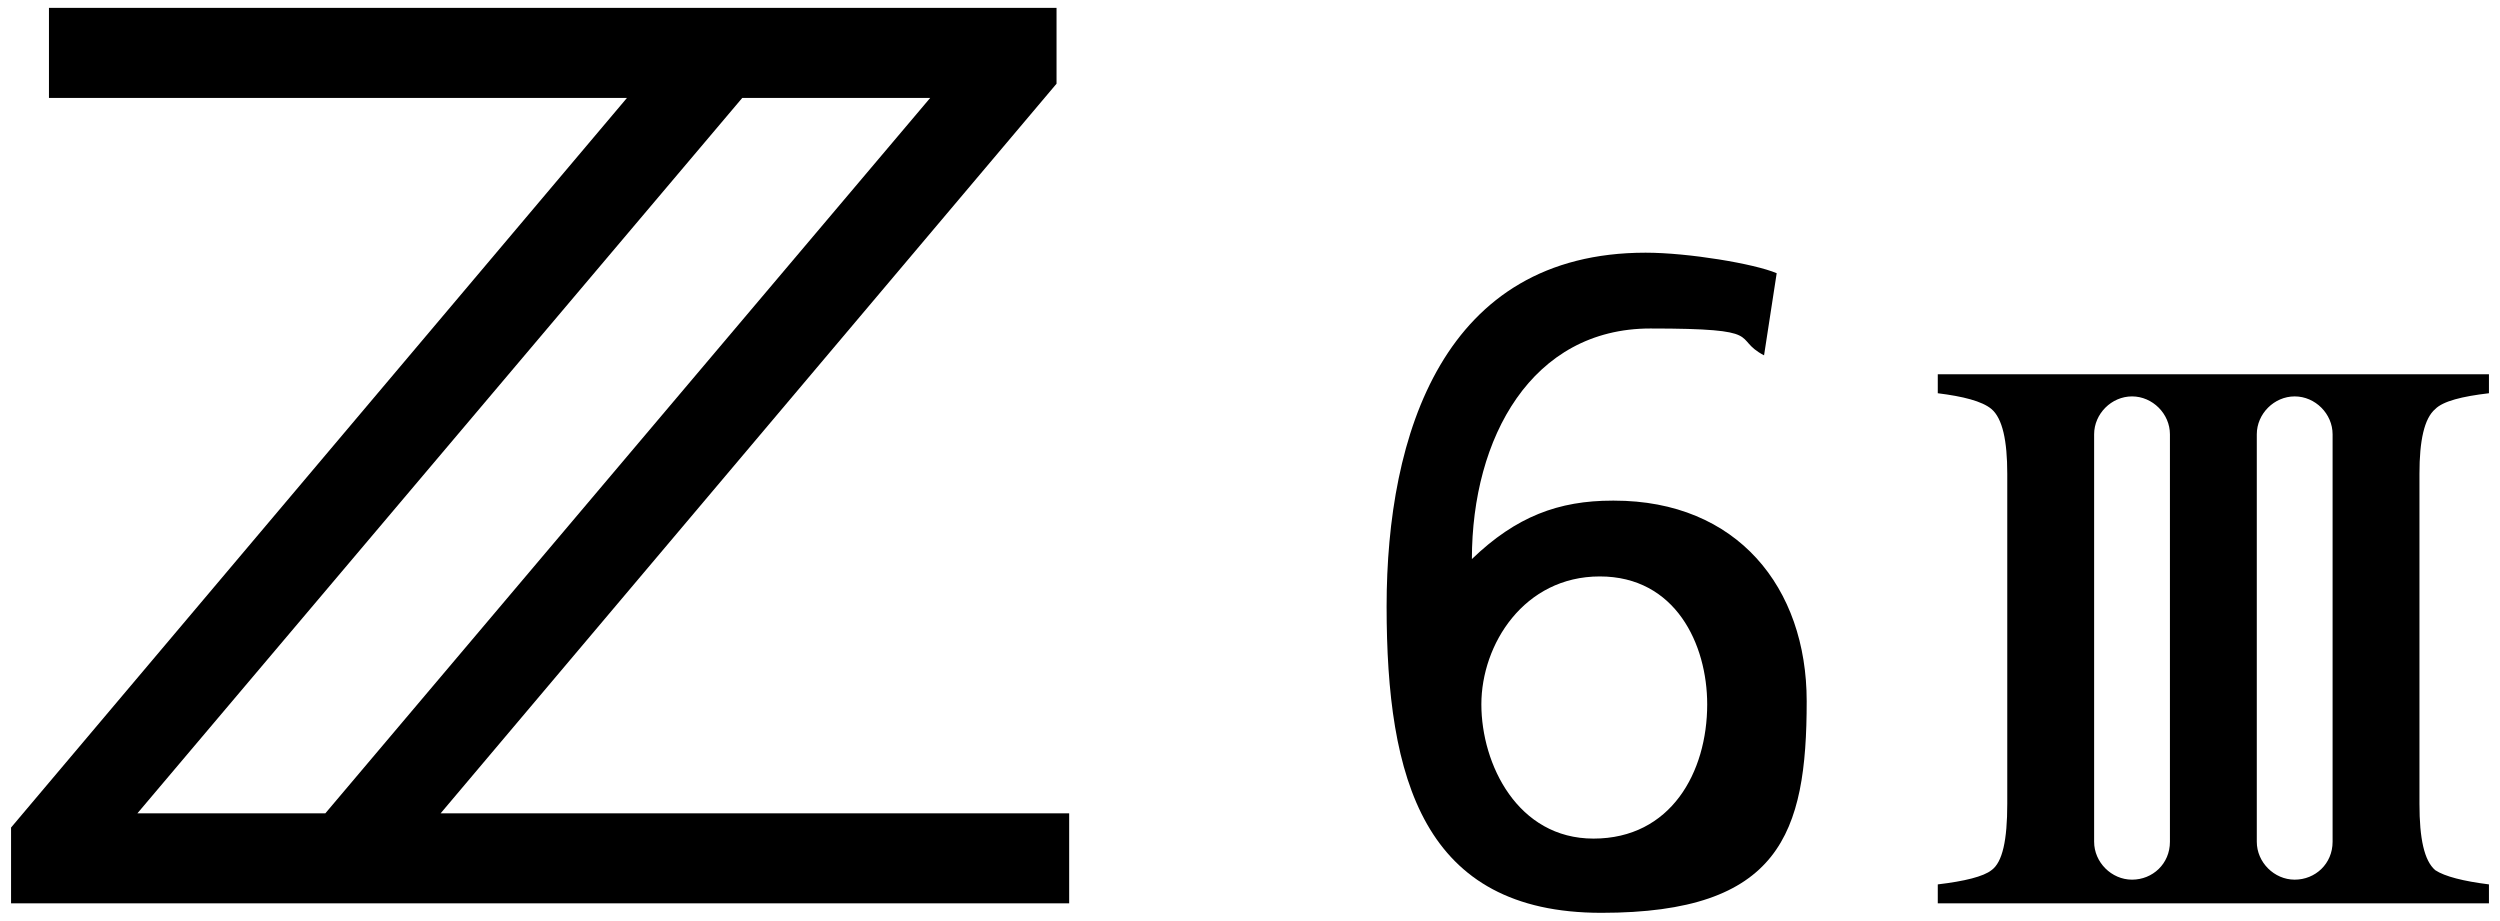
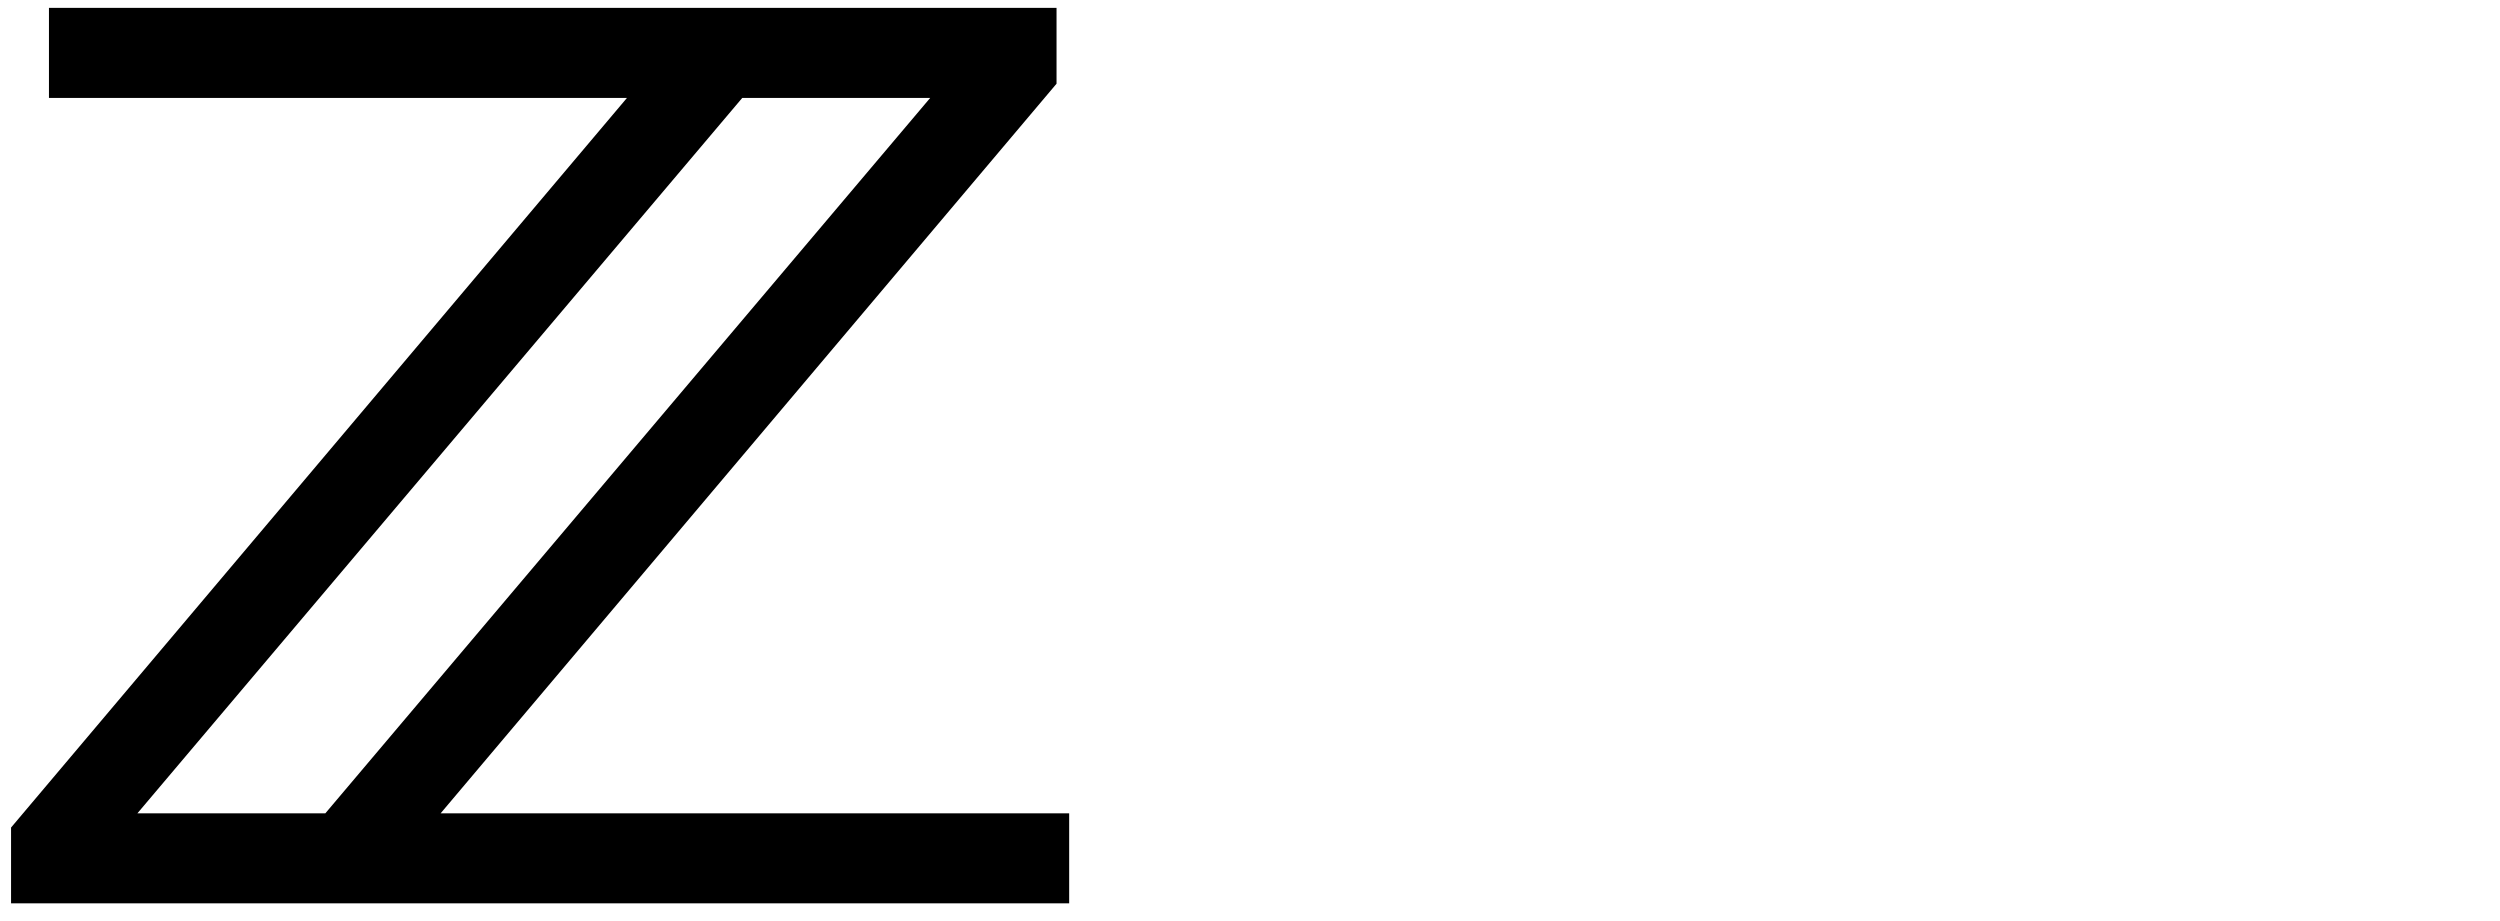
<svg xmlns="http://www.w3.org/2000/svg" id="Layer_1" data-name="Layer 1" version="1.1" viewBox="0 0 158.3 58.3">
  <defs>
    <style>
      .cls-1 {
        fill: #000;
        stroke-width: 0px;
      }
    </style>
  </defs>
-   <path class="cls-1" d="M102.1,31.7c-3.4,0-6.1,1-8.9,3.7h0c0-7.7,3.8-14.6,11.3-14.6s5.1.6,7.2,1.7l.8-5.2c-1.4-.6-5.6-1.3-8.3-1.3-12.8,0-16.4,11.5-16.4,22.4s2.3,19.4,13.6,19.4,13-5,13-13.4c0-7.2-4.4-12.7-12.2-12.7M100.9,53.1c-4.8,0-7.1-4.7-7.1-8.5s2.7-8.1,7.5-8.1,6.8,4.3,6.8,8.1c0,4.3-2.3,8.5-7.2,8.5" />
-   <path class="cls-1" d="M157.6,57.2h-34.9v-1.2c1.7-.2,2.9-.5,3.4-.9.7-.5,1-1.9,1-4.2v-20.9c0-2.1-.3-3.5-1-4.1-.6-.5-1.8-.8-3.4-1v-1.2h34.9v1.2c-1.7.2-2.9.5-3.4,1-.7.6-1,2-1,4.1v20.9c0,2.2.3,3.6,1,4.2.6.4,1.8.7,3.4.9v1.2ZM137.4,53.3v-25.8c0-1.3-1.1-2.4-2.4-2.4s-2.4,1.1-2.4,2.4v25.8c0,1.3,1.1,2.4,2.4,2.4,1.3,0,2.4-1,2.4-2.4M147.7,53.3v-25.8c0-1.3-1.1-2.4-2.4-2.4s-2.4,1.1-2.4,2.4v25.8c0,1.3,1.1,2.4,2.4,2.4s2.4-1,2.4-2.4" />
  <path class="cls-1" d="M27.9,51.5L66.9,5.3V.5H3.1v5.7h36.6L.7,52.4v4.8h67v-5.7H27.9ZM58.9,6.2L20.6,51.5h-11.9L47,6.2h11.9Z" />
</svg>